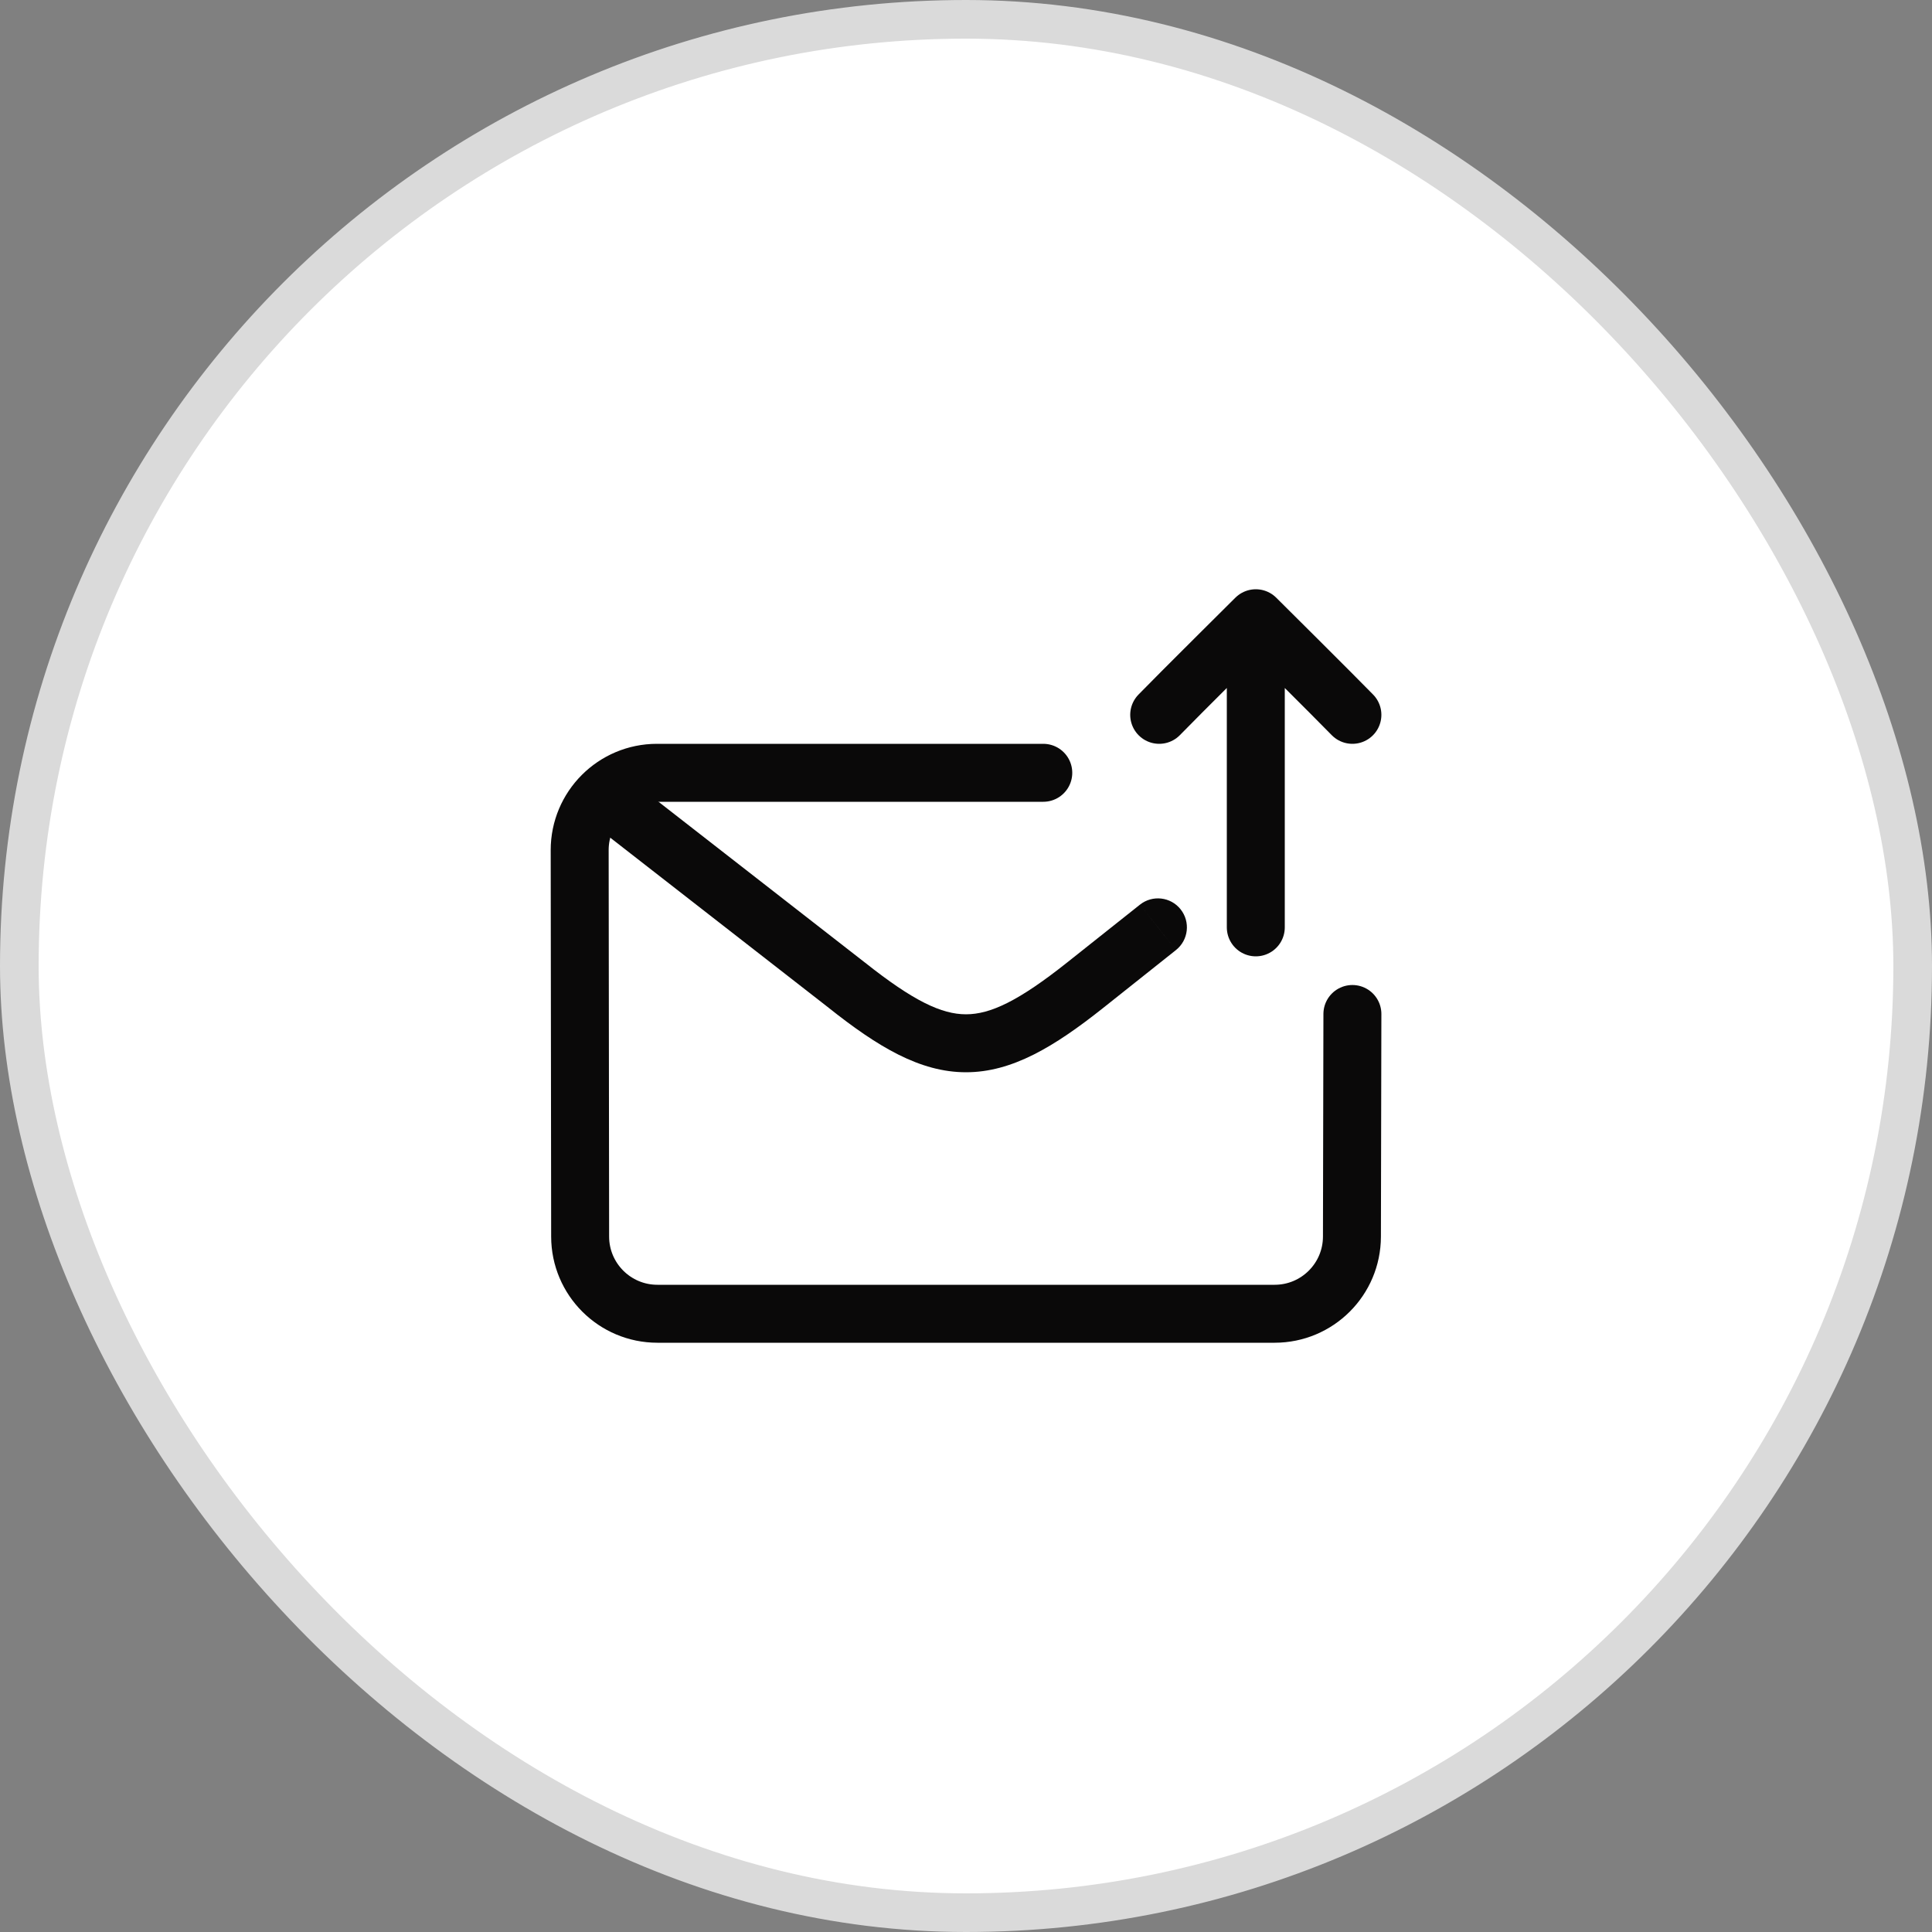
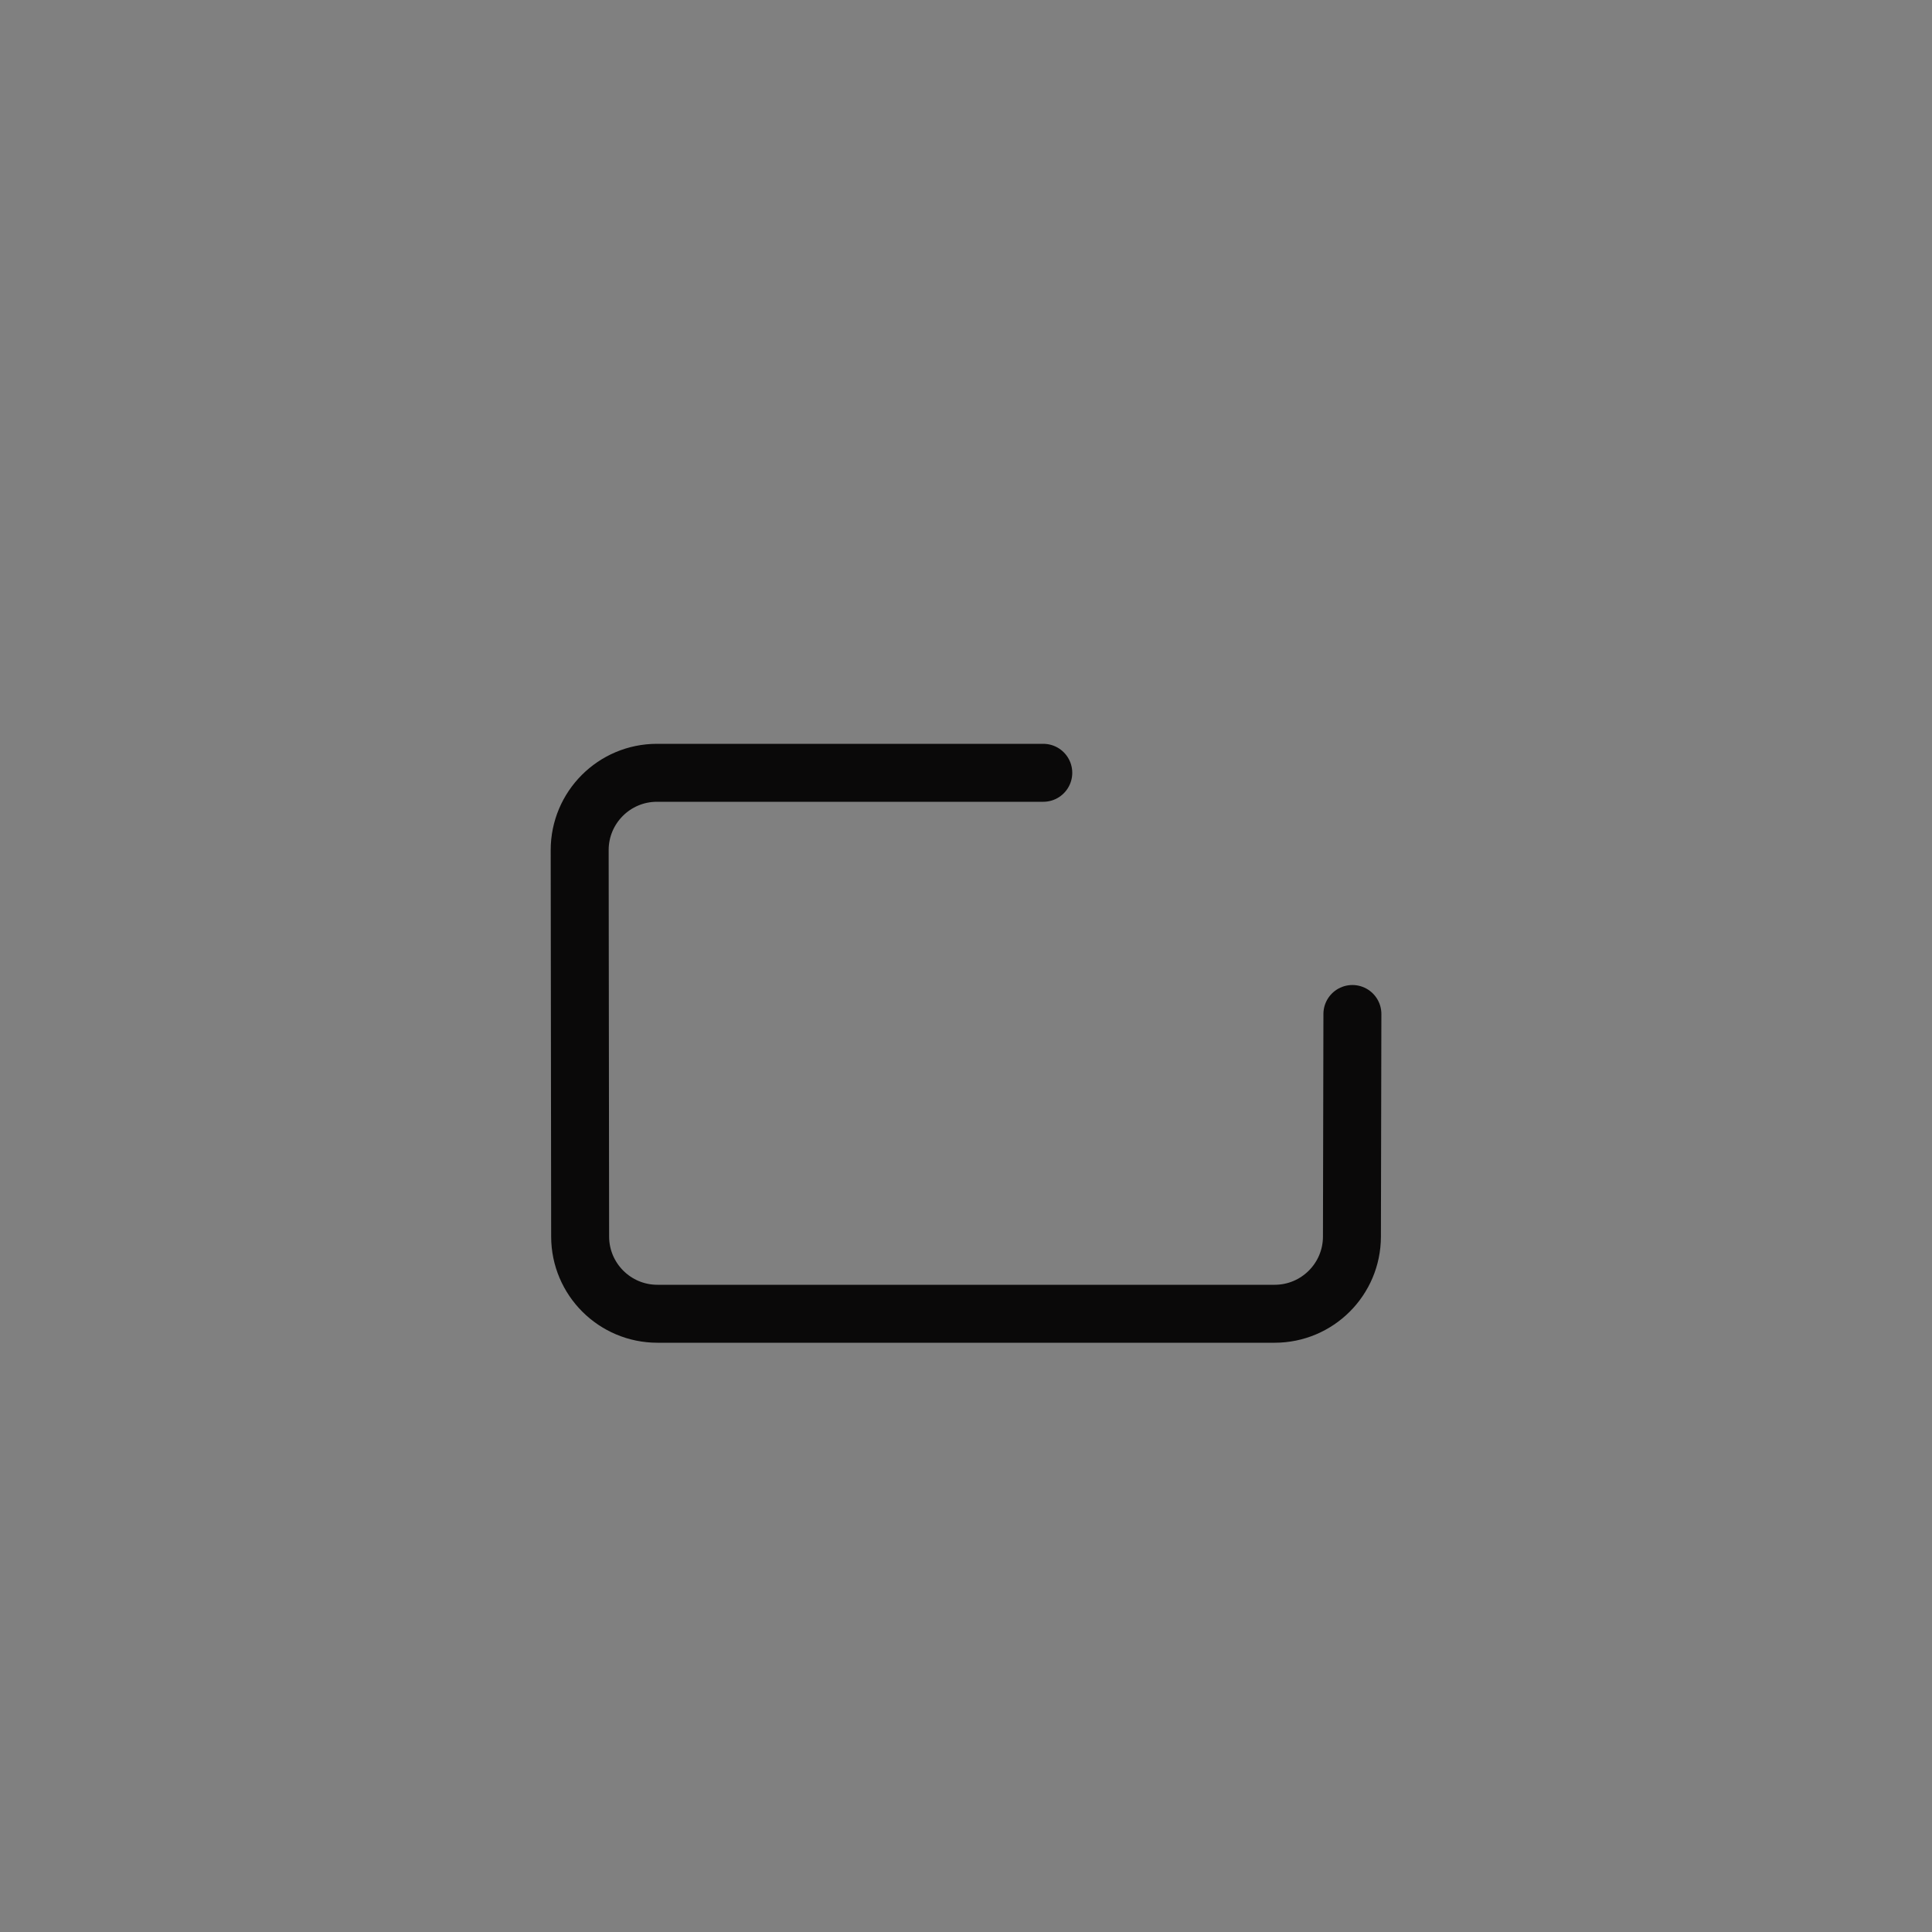
<svg xmlns="http://www.w3.org/2000/svg" width="50" height="50" viewBox="0 0 50 50" fill="none">
  <rect x="0" y="0" width="50" height="50" fill="#808080" stroke="none" />
-   <rect x="0.5" y="0.5" width="49" height="49" rx="24.5" fill="white" />
-   <rect x="0.5" y="0.5" width="49" height="49" rx="24.5" stroke="#DADADA" />
  <path d="M27 20H17.002C15.897 20 15.001 20.897 15.002 22.002L15.014 32.002C15.015 33.106 15.91 34 17.014 34L32.988 34C34.091 34 34.986 33.107 34.988 32.004L35 26.242" stroke="#0A0909" stroke-width="1.5" stroke-linecap="round" stroke-linejoin="round" />
-   <path d="M21.913 25.494L22.38 24.907L22.374 24.903L21.913 25.494ZM28.087 25.494L28.554 26.082L28.087 25.494ZM30.434 24.587C30.758 24.329 30.812 23.858 30.554 23.533C30.297 23.209 29.825 23.155 29.501 23.413L30.434 24.587ZM15.5 20.5L15.039 21.092L21.452 26.086L21.913 25.494L22.374 24.903L15.961 19.908L15.5 20.5ZM21.913 25.494L21.446 26.082C22.715 27.09 23.807 27.75 25 27.75C26.193 27.75 27.285 27.09 28.554 26.082L28.087 25.494L27.62 24.907C26.363 25.906 25.631 26.25 25 26.25C24.369 26.25 23.637 25.906 22.38 24.907L21.913 25.494ZM28.087 25.494L28.554 26.082L30.434 24.587L29.967 24L29.501 23.413L27.62 24.907L28.087 25.494Z" fill="#0A0909" />
-   <path d="M30 18.5C30.491 17.994 32.5 16 32.5 16M32.5 16C32.5 16 34.508 17.994 35 18.5M32.5 16V24" stroke="#0A0909" stroke-width="1.5" stroke-linecap="round" stroke-linejoin="round" />
</svg>